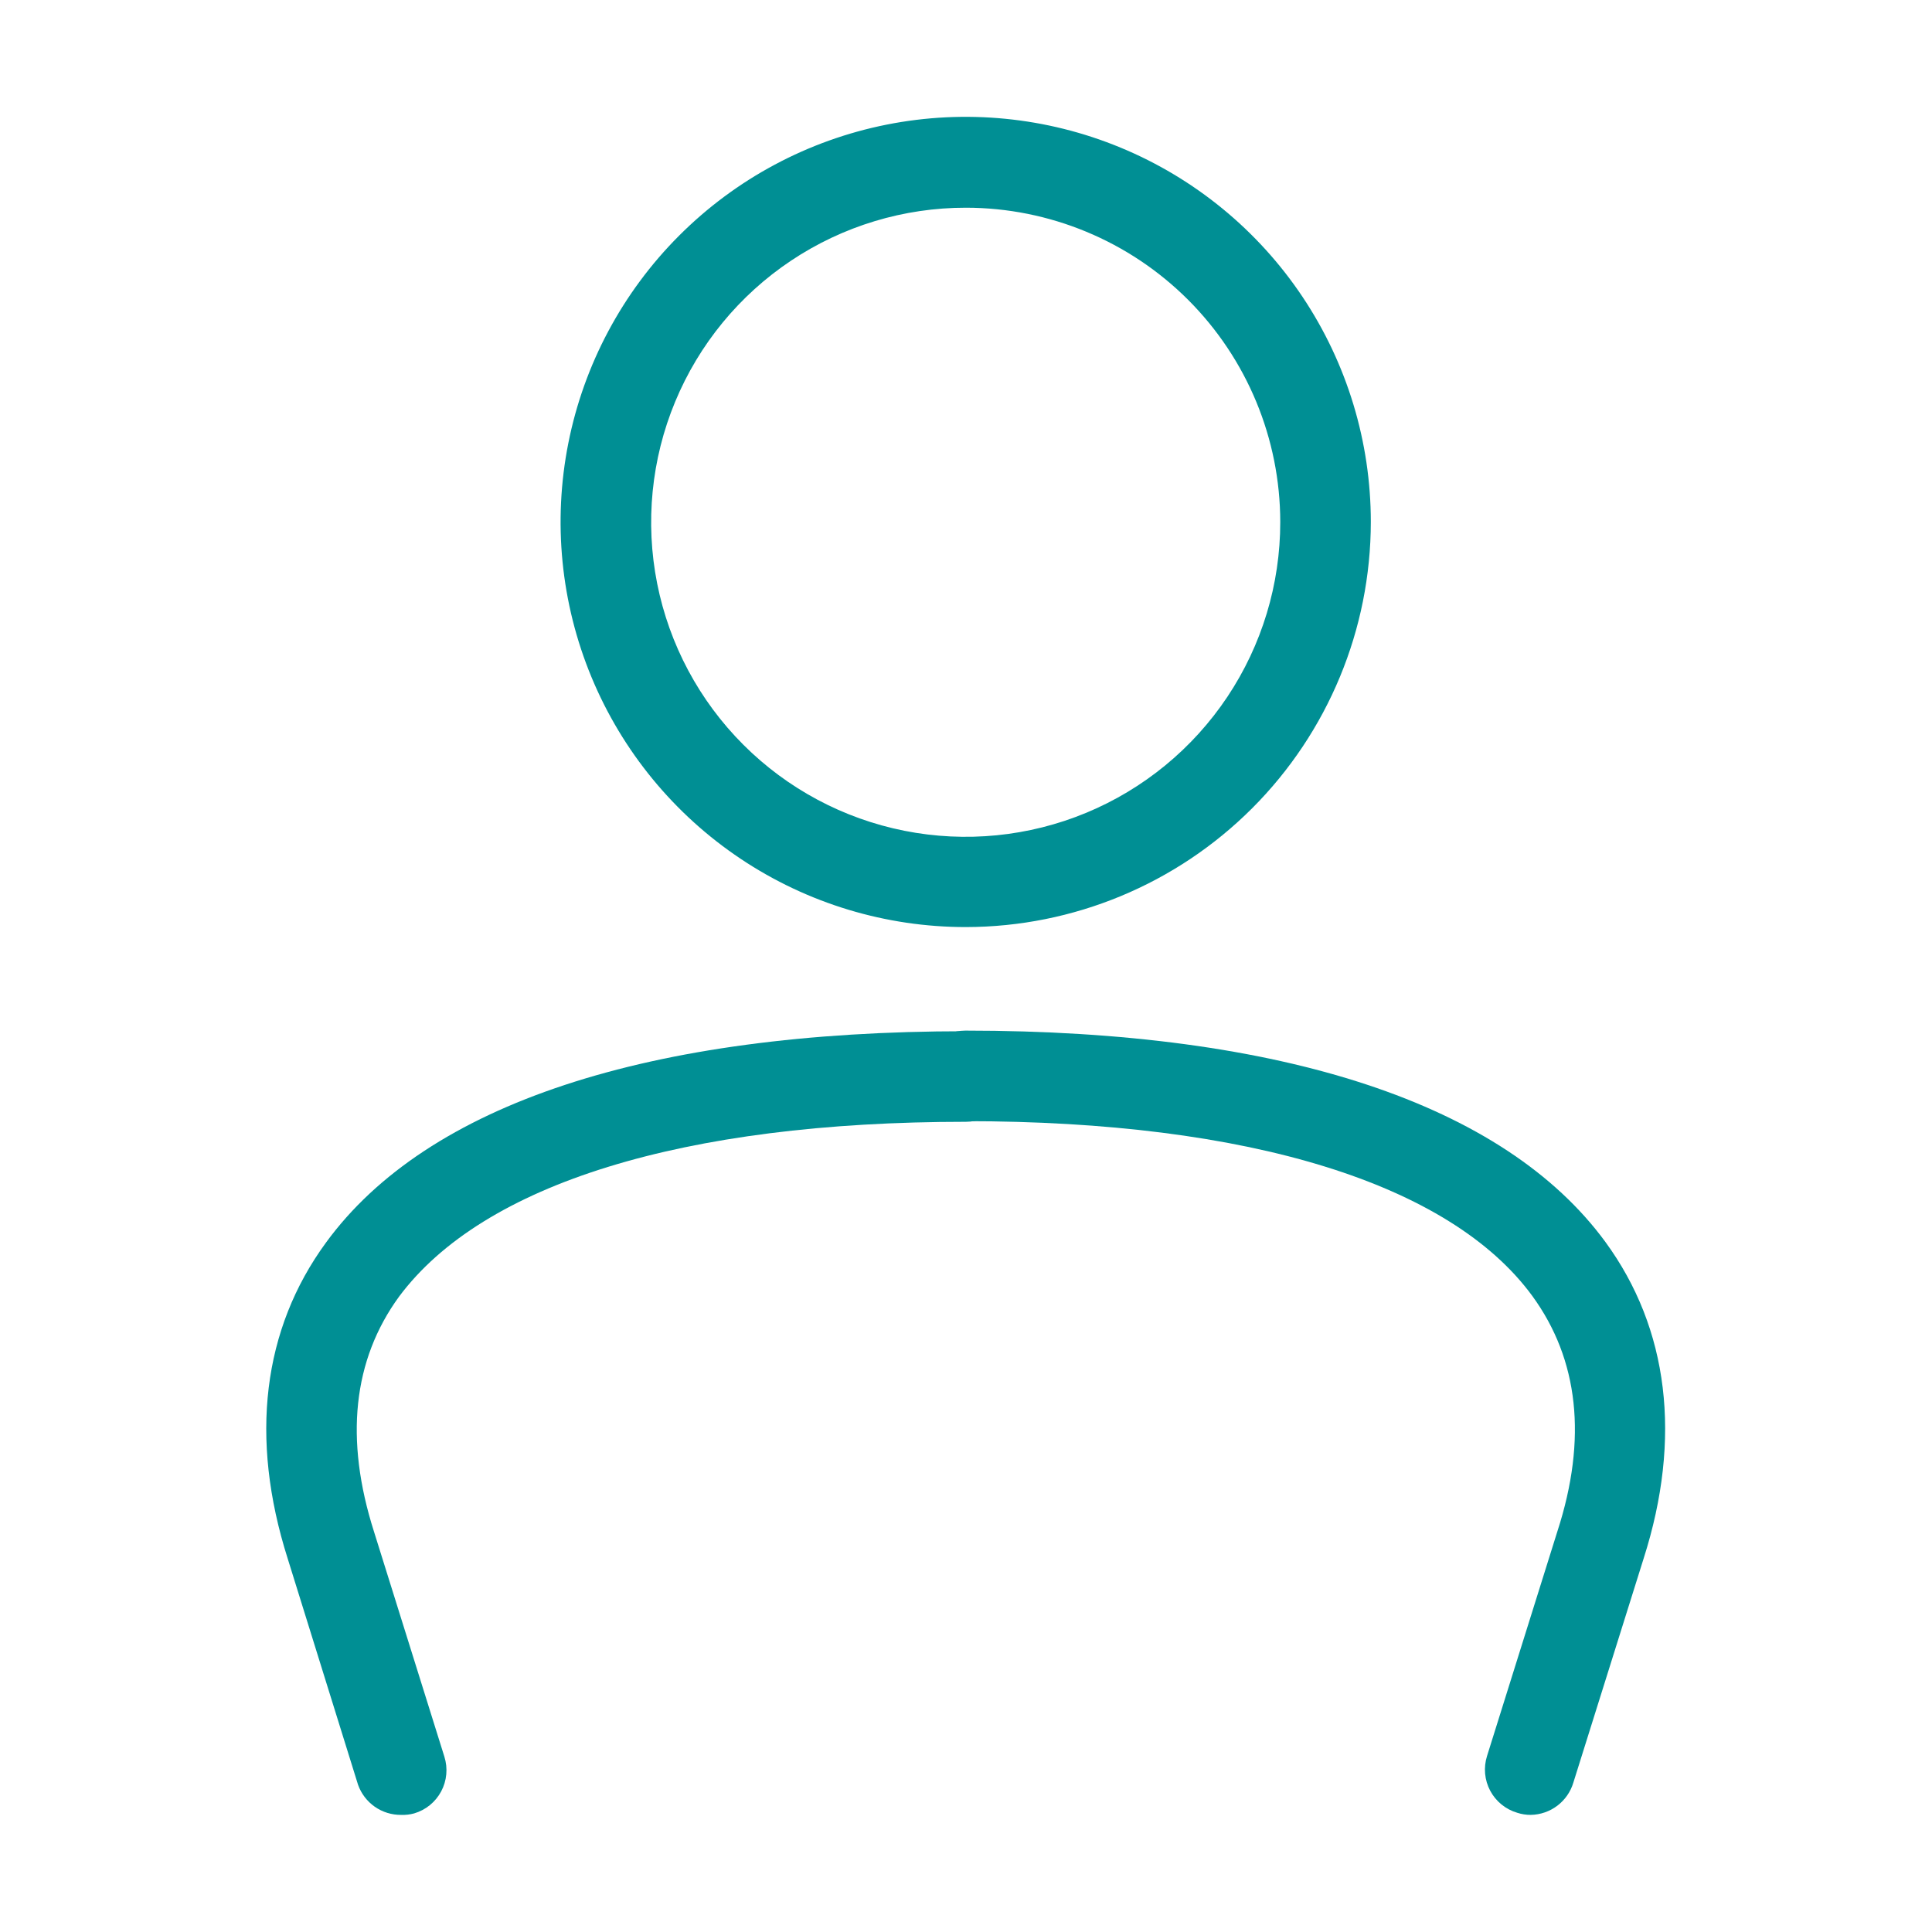
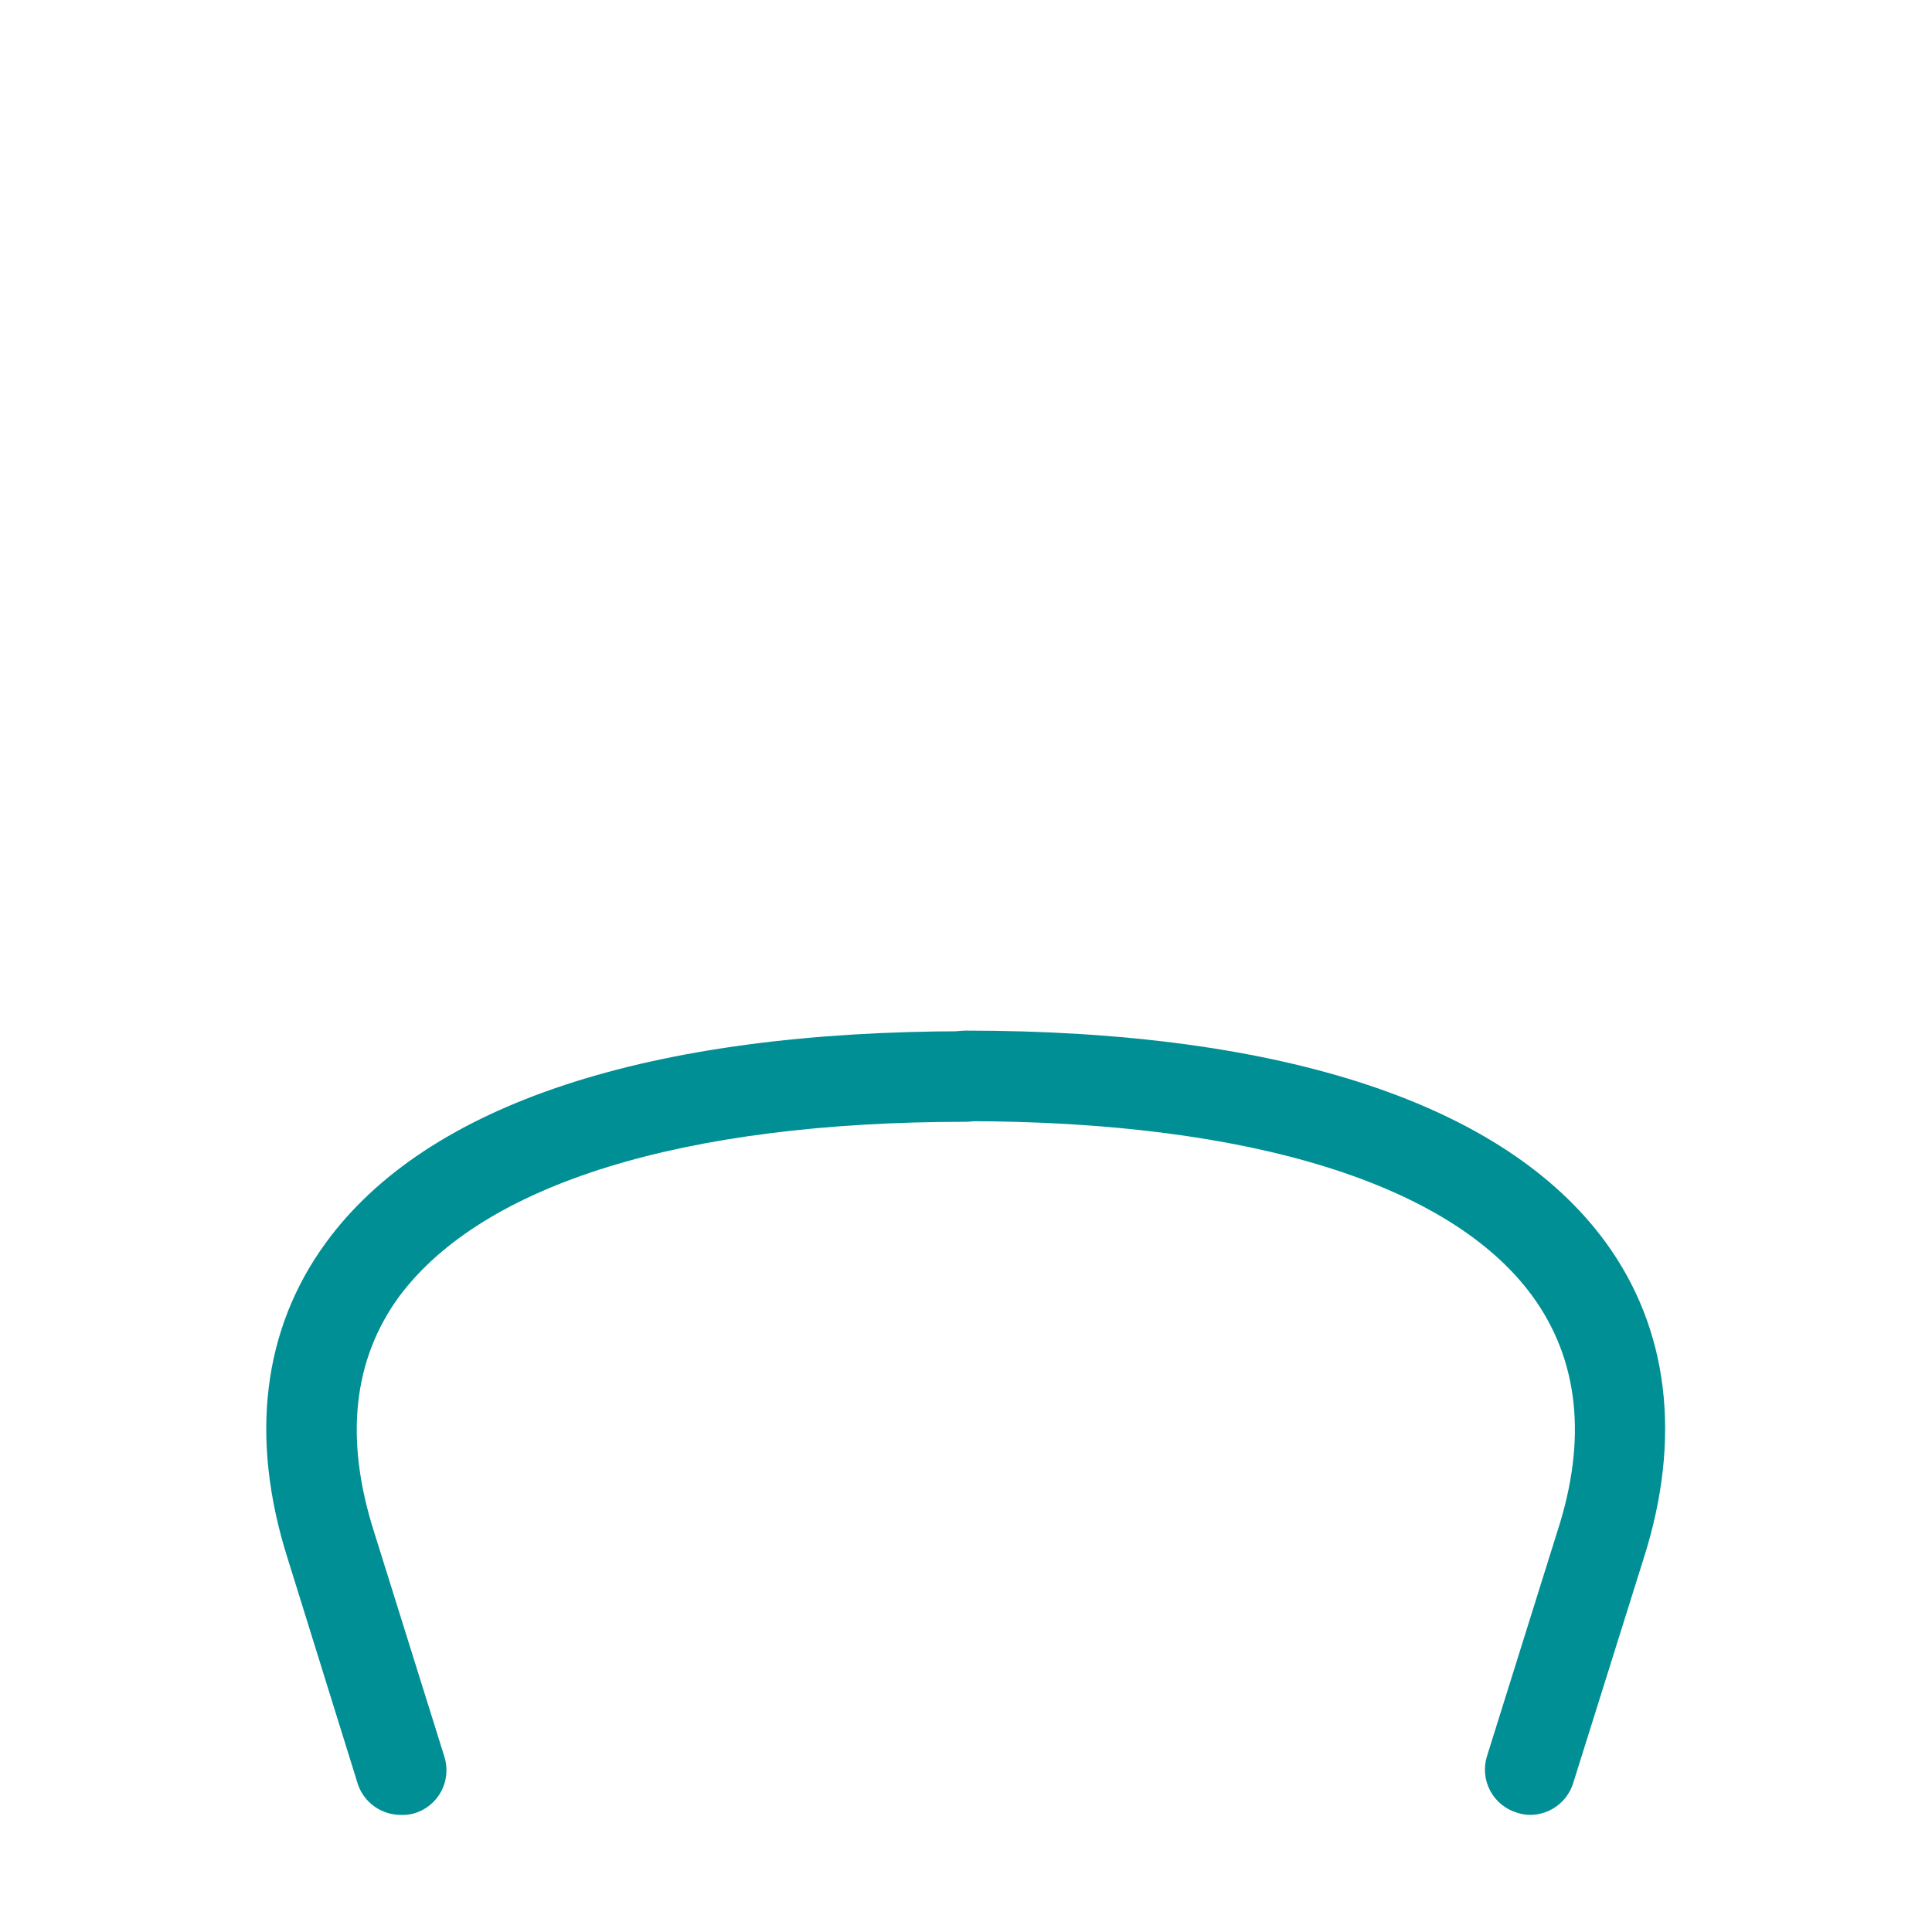
<svg xmlns="http://www.w3.org/2000/svg" width="140" height="140" viewBox="0 0 140 140" fill="none">
-   <path d="M70 67.179C64.193 67.184 58.515 65.466 53.685 62.242C48.854 59.019 45.088 54.436 42.863 49.072C40.638 43.709 40.053 37.805 41.184 32.109C42.314 26.413 45.108 21.18 49.213 17.073C53.317 12.965 58.548 10.167 64.243 9.032C69.938 7.898 75.842 8.478 81.207 10.699C86.573 12.921 91.159 16.683 94.386 21.511C97.612 26.339 99.335 32.016 99.335 37.823C99.329 45.603 96.237 53.063 90.738 58.567C85.238 64.07 77.78 67.168 70 67.179ZM70 15.051C65.49 15.047 61.08 16.381 57.328 18.884C53.577 21.386 50.652 24.946 48.924 29.112C47.196 33.278 46.743 37.863 47.621 42.286C48.5 46.71 50.672 50.773 53.861 53.962C57.05 57.152 61.113 59.323 65.537 60.202C69.96 61.081 74.545 60.627 78.711 58.899C82.877 57.172 86.437 54.247 88.94 50.495C91.443 46.743 92.776 42.333 92.772 37.823C92.766 31.785 90.365 25.997 86.096 21.727C81.827 17.458 76.038 15.057 70 15.051Z" fill="#008F94" />
  <path d="M29.072 131.514C28.388 131.521 27.718 131.314 27.157 130.922C26.596 130.53 26.172 129.972 25.944 129.327L20.847 112.942C18.069 104.192 19.031 96.317 23.625 90.039C30.953 79.998 46.988 74.727 70 74.727C70.87 74.727 71.705 75.072 72.32 75.688C72.936 76.303 73.281 77.138 73.281 78.008C73.281 78.878 72.936 79.713 72.32 80.328C71.705 80.943 70.87 81.289 70 81.289C49.481 81.289 35 85.795 28.919 93.955C25.572 98.548 24.96 104.28 27.103 110.995L32.2 127.292C32.331 127.706 32.379 128.141 32.339 128.573C32.3 129.005 32.175 129.425 31.971 129.808C31.767 130.191 31.489 130.53 31.153 130.804C30.817 131.078 30.429 131.282 30.013 131.405C29.707 131.489 29.389 131.526 29.072 131.514Z" fill="#008F94" />
  <path d="M110.928 131.513C110.594 131.516 110.261 131.464 109.944 131.36C109.527 131.237 109.14 131.033 108.804 130.759C108.467 130.485 108.189 130.146 107.985 129.763C107.782 129.38 107.656 128.96 107.617 128.528C107.578 128.096 107.625 127.661 107.756 127.247L112.853 110.972C115.041 104.235 114.384 98.504 111.037 93.91C105.066 85.75 90.475 81.244 69.956 81.244C69.086 81.244 68.251 80.898 67.636 80.283C67.021 79.668 66.675 78.833 66.675 77.963C66.675 77.093 67.021 76.258 67.636 75.643C68.251 75.027 69.086 74.682 69.956 74.682C92.969 74.682 109.003 79.997 116.331 89.994C120.925 96.272 121.887 104.213 119.109 112.919L114.012 129.172C113.813 129.839 113.407 130.425 112.852 130.846C112.298 131.267 111.624 131.5 110.928 131.513Z" fill="#008F94" />
</svg>